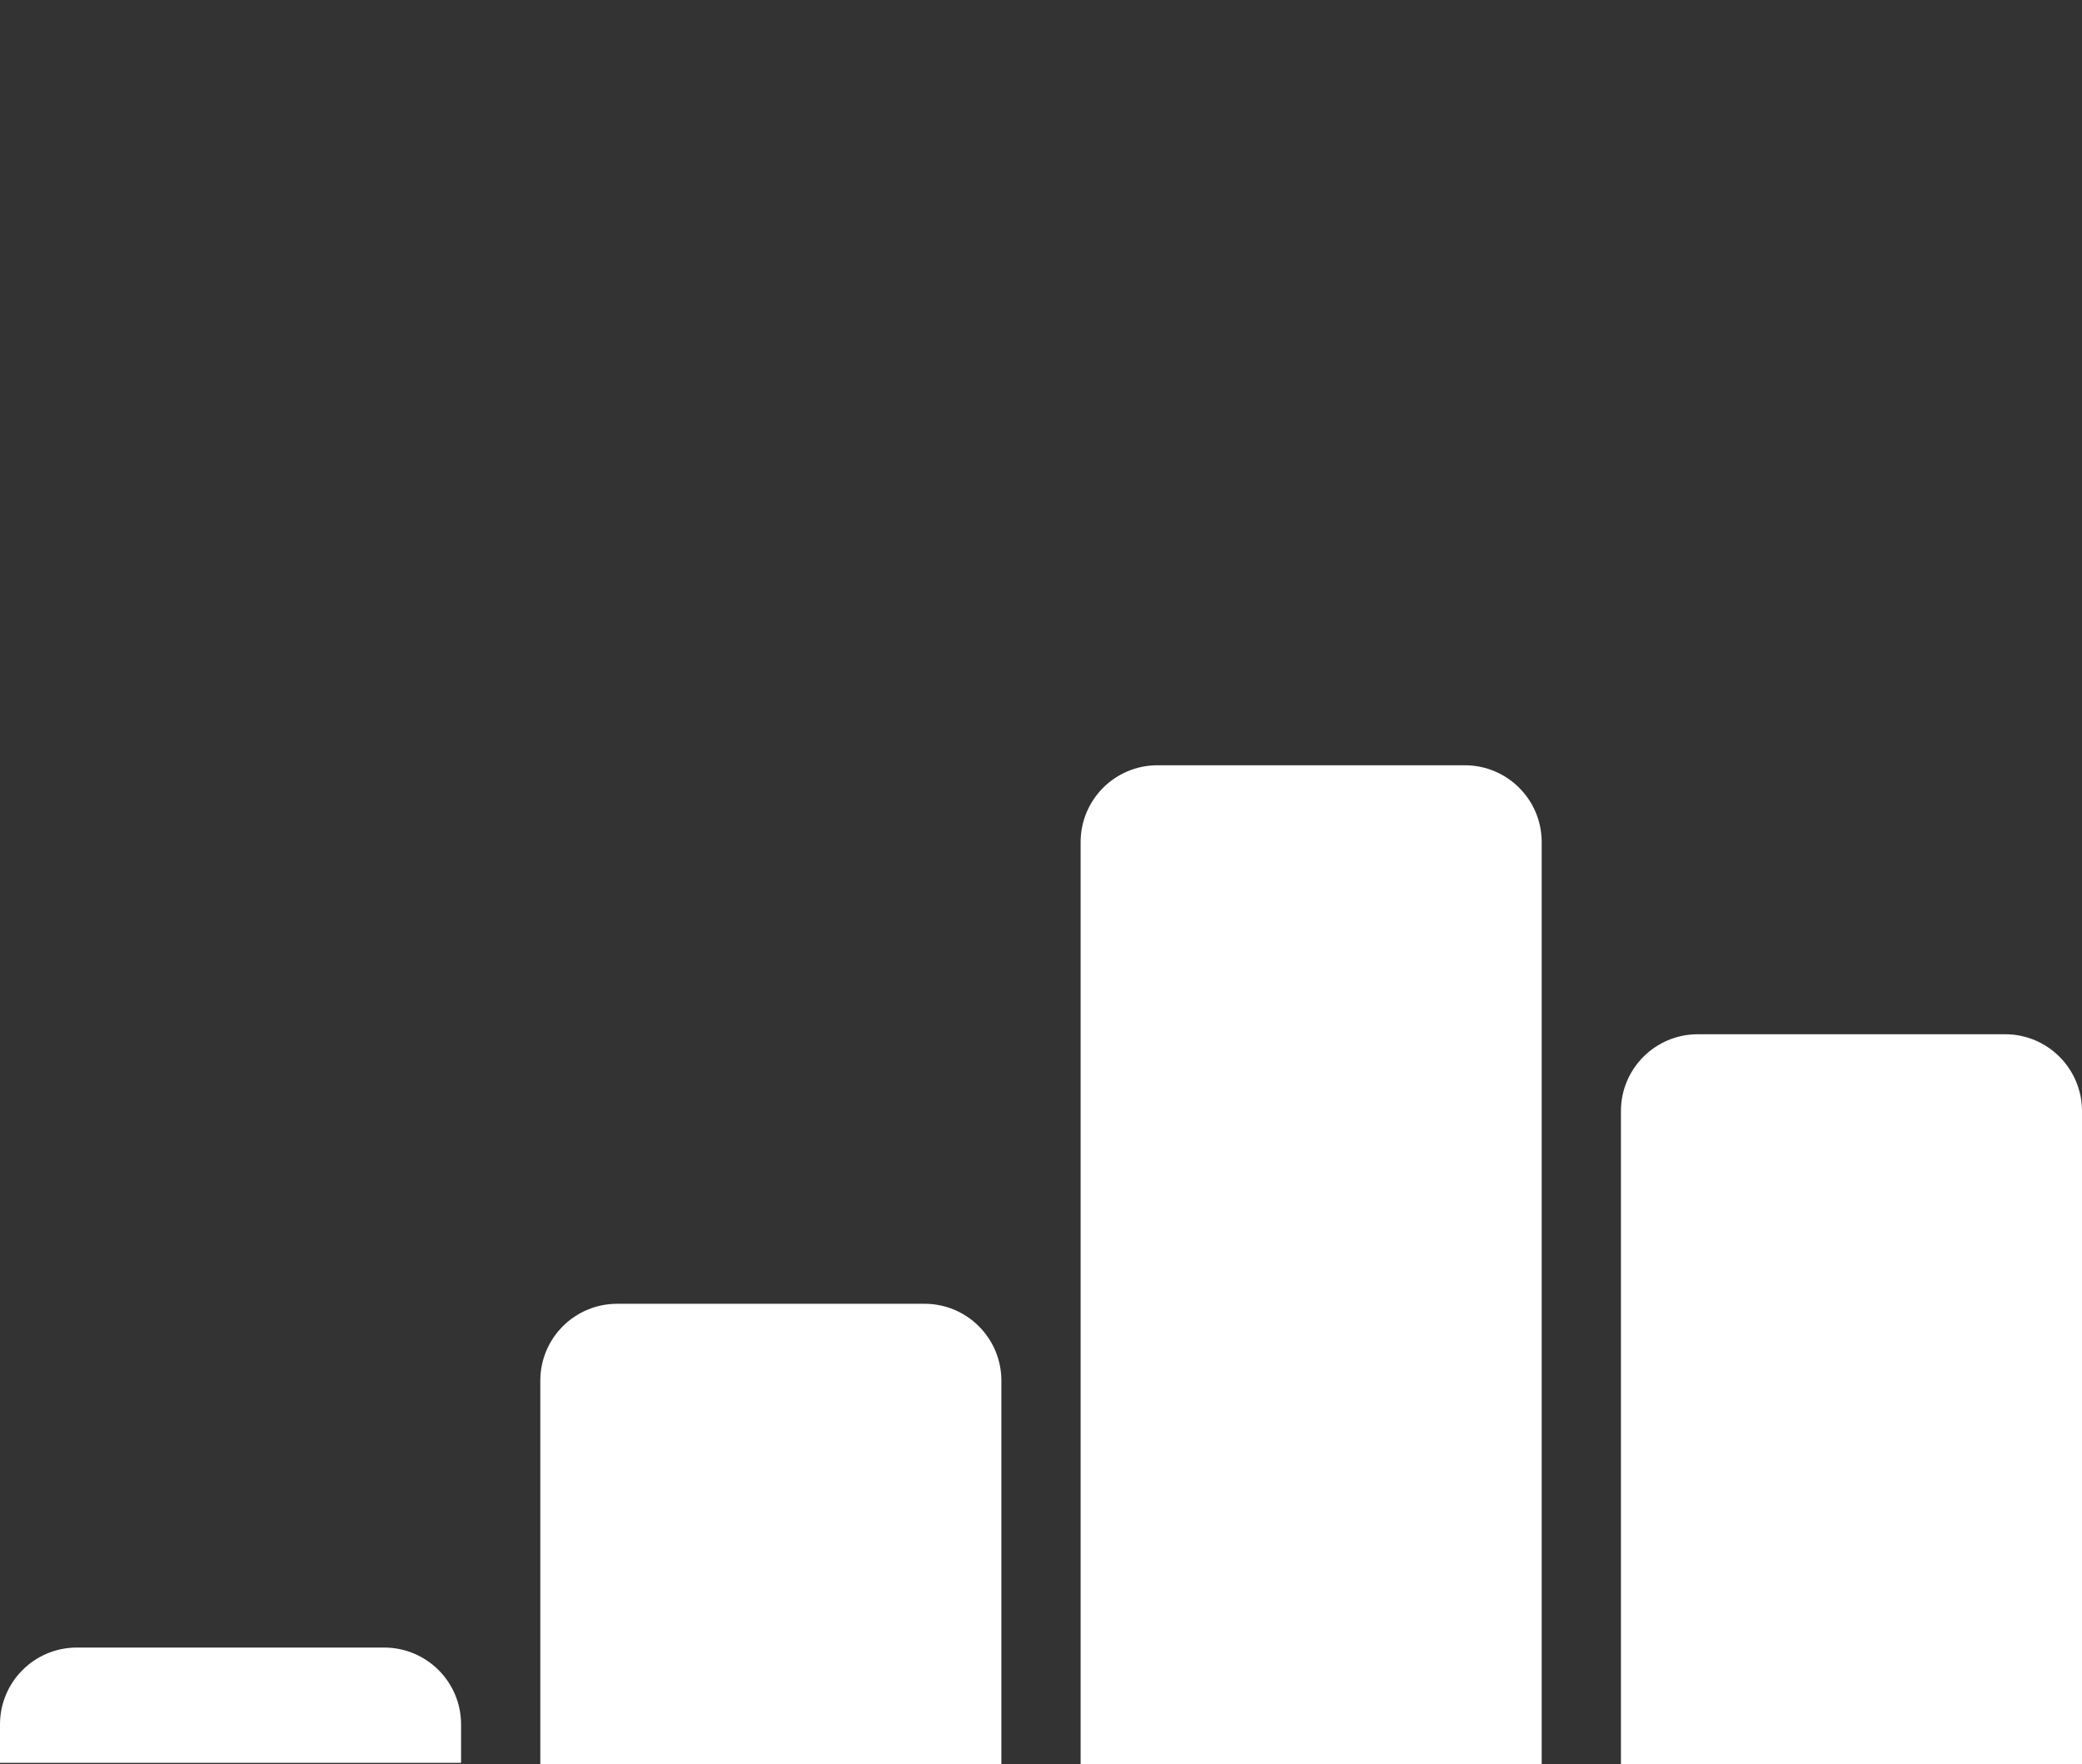
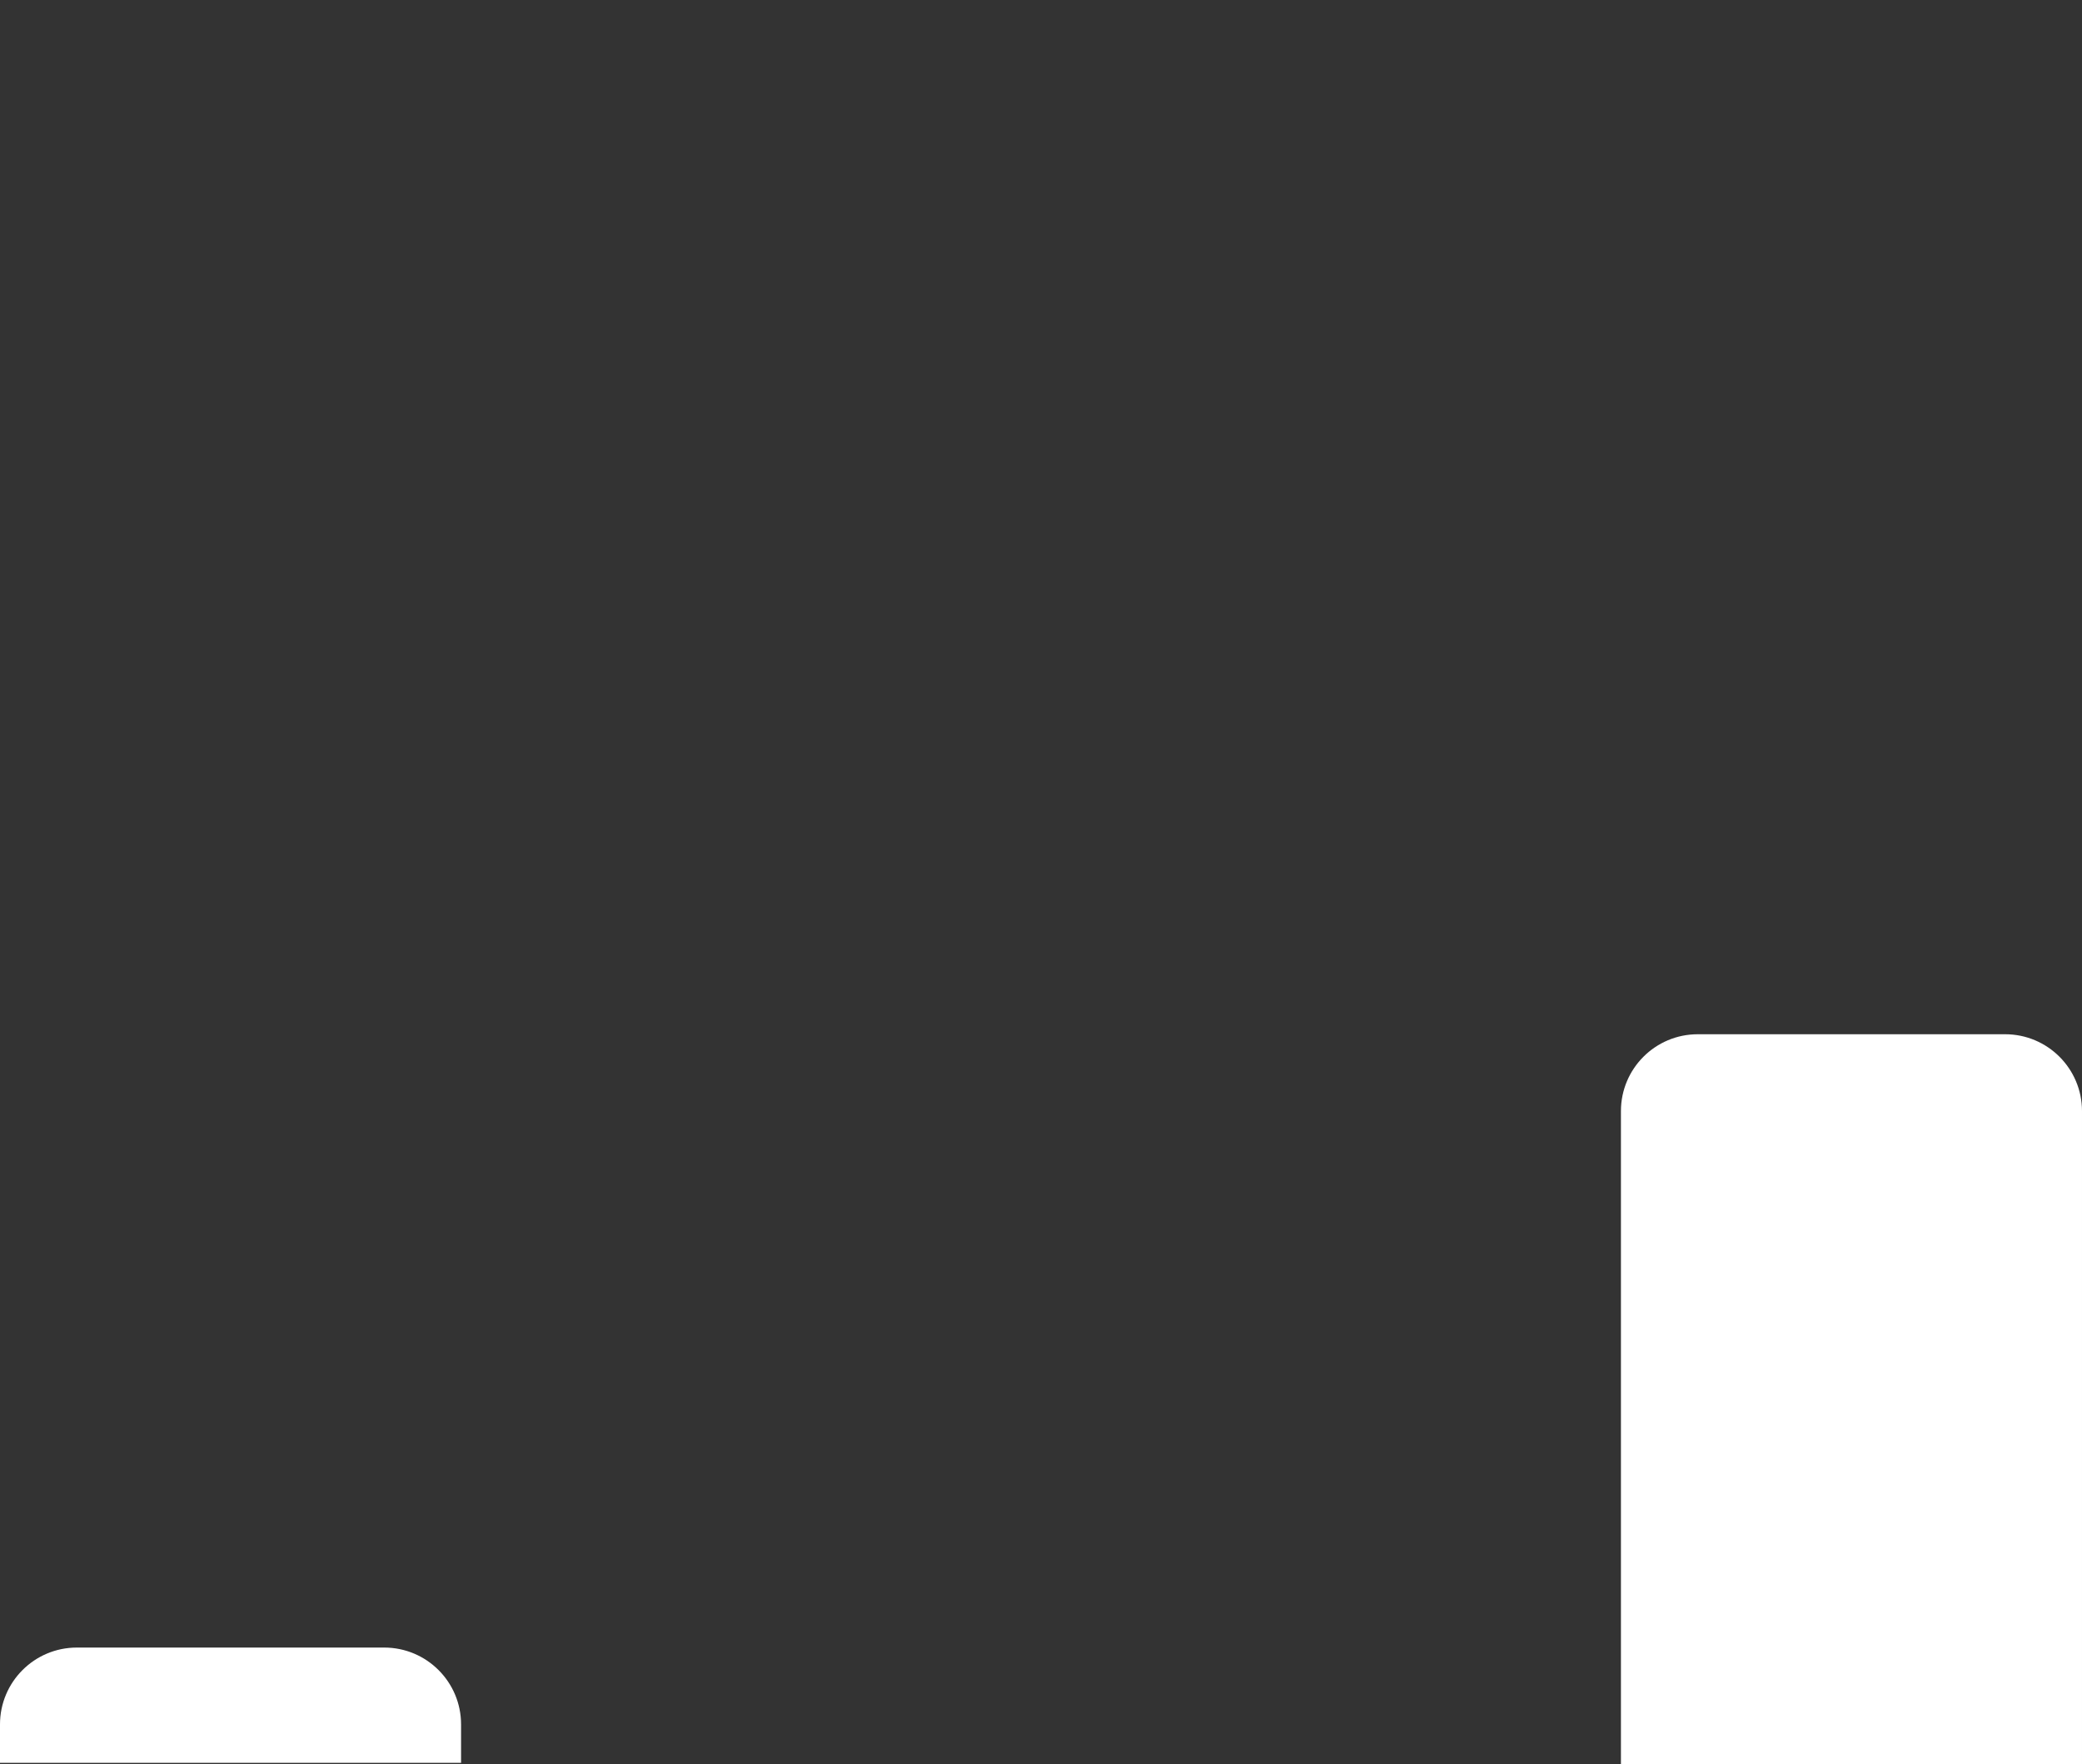
<svg xmlns="http://www.w3.org/2000/svg" width="642" height="544" viewBox="0 0 642 544" fill="none">
  <rect x="0" y="0" width="642" height="544" fill="#333333" stroke="none" />
  <path d="M0 531.695C0 518.609 10.609 508 23.695 508H118.477C131.564 508 142.173 518.609 142.173 531.695V543.543H0V531.695Z" fill="white" />
-   <path d="M166.609 425.696C166.609 412.609 177.218 402 190.305 402H285.087C298.174 402 308.782 412.609 308.782 425.696V544.173H166.609V425.696Z" fill="white" />
-   <path d="M333.219 259.654C333.219 246.568 343.828 235.959 356.914 235.959H451.696C464.783 235.959 475.392 246.568 475.392 259.654V544.001H333.219V259.654Z" fill="white" />
  <path d="M499.826 342.588C499.826 329.502 510.435 318.893 523.522 318.893H618.304C631.39 318.893 641.999 329.502 641.999 342.588V544H499.826V342.588Z" fill="white" />
</svg>